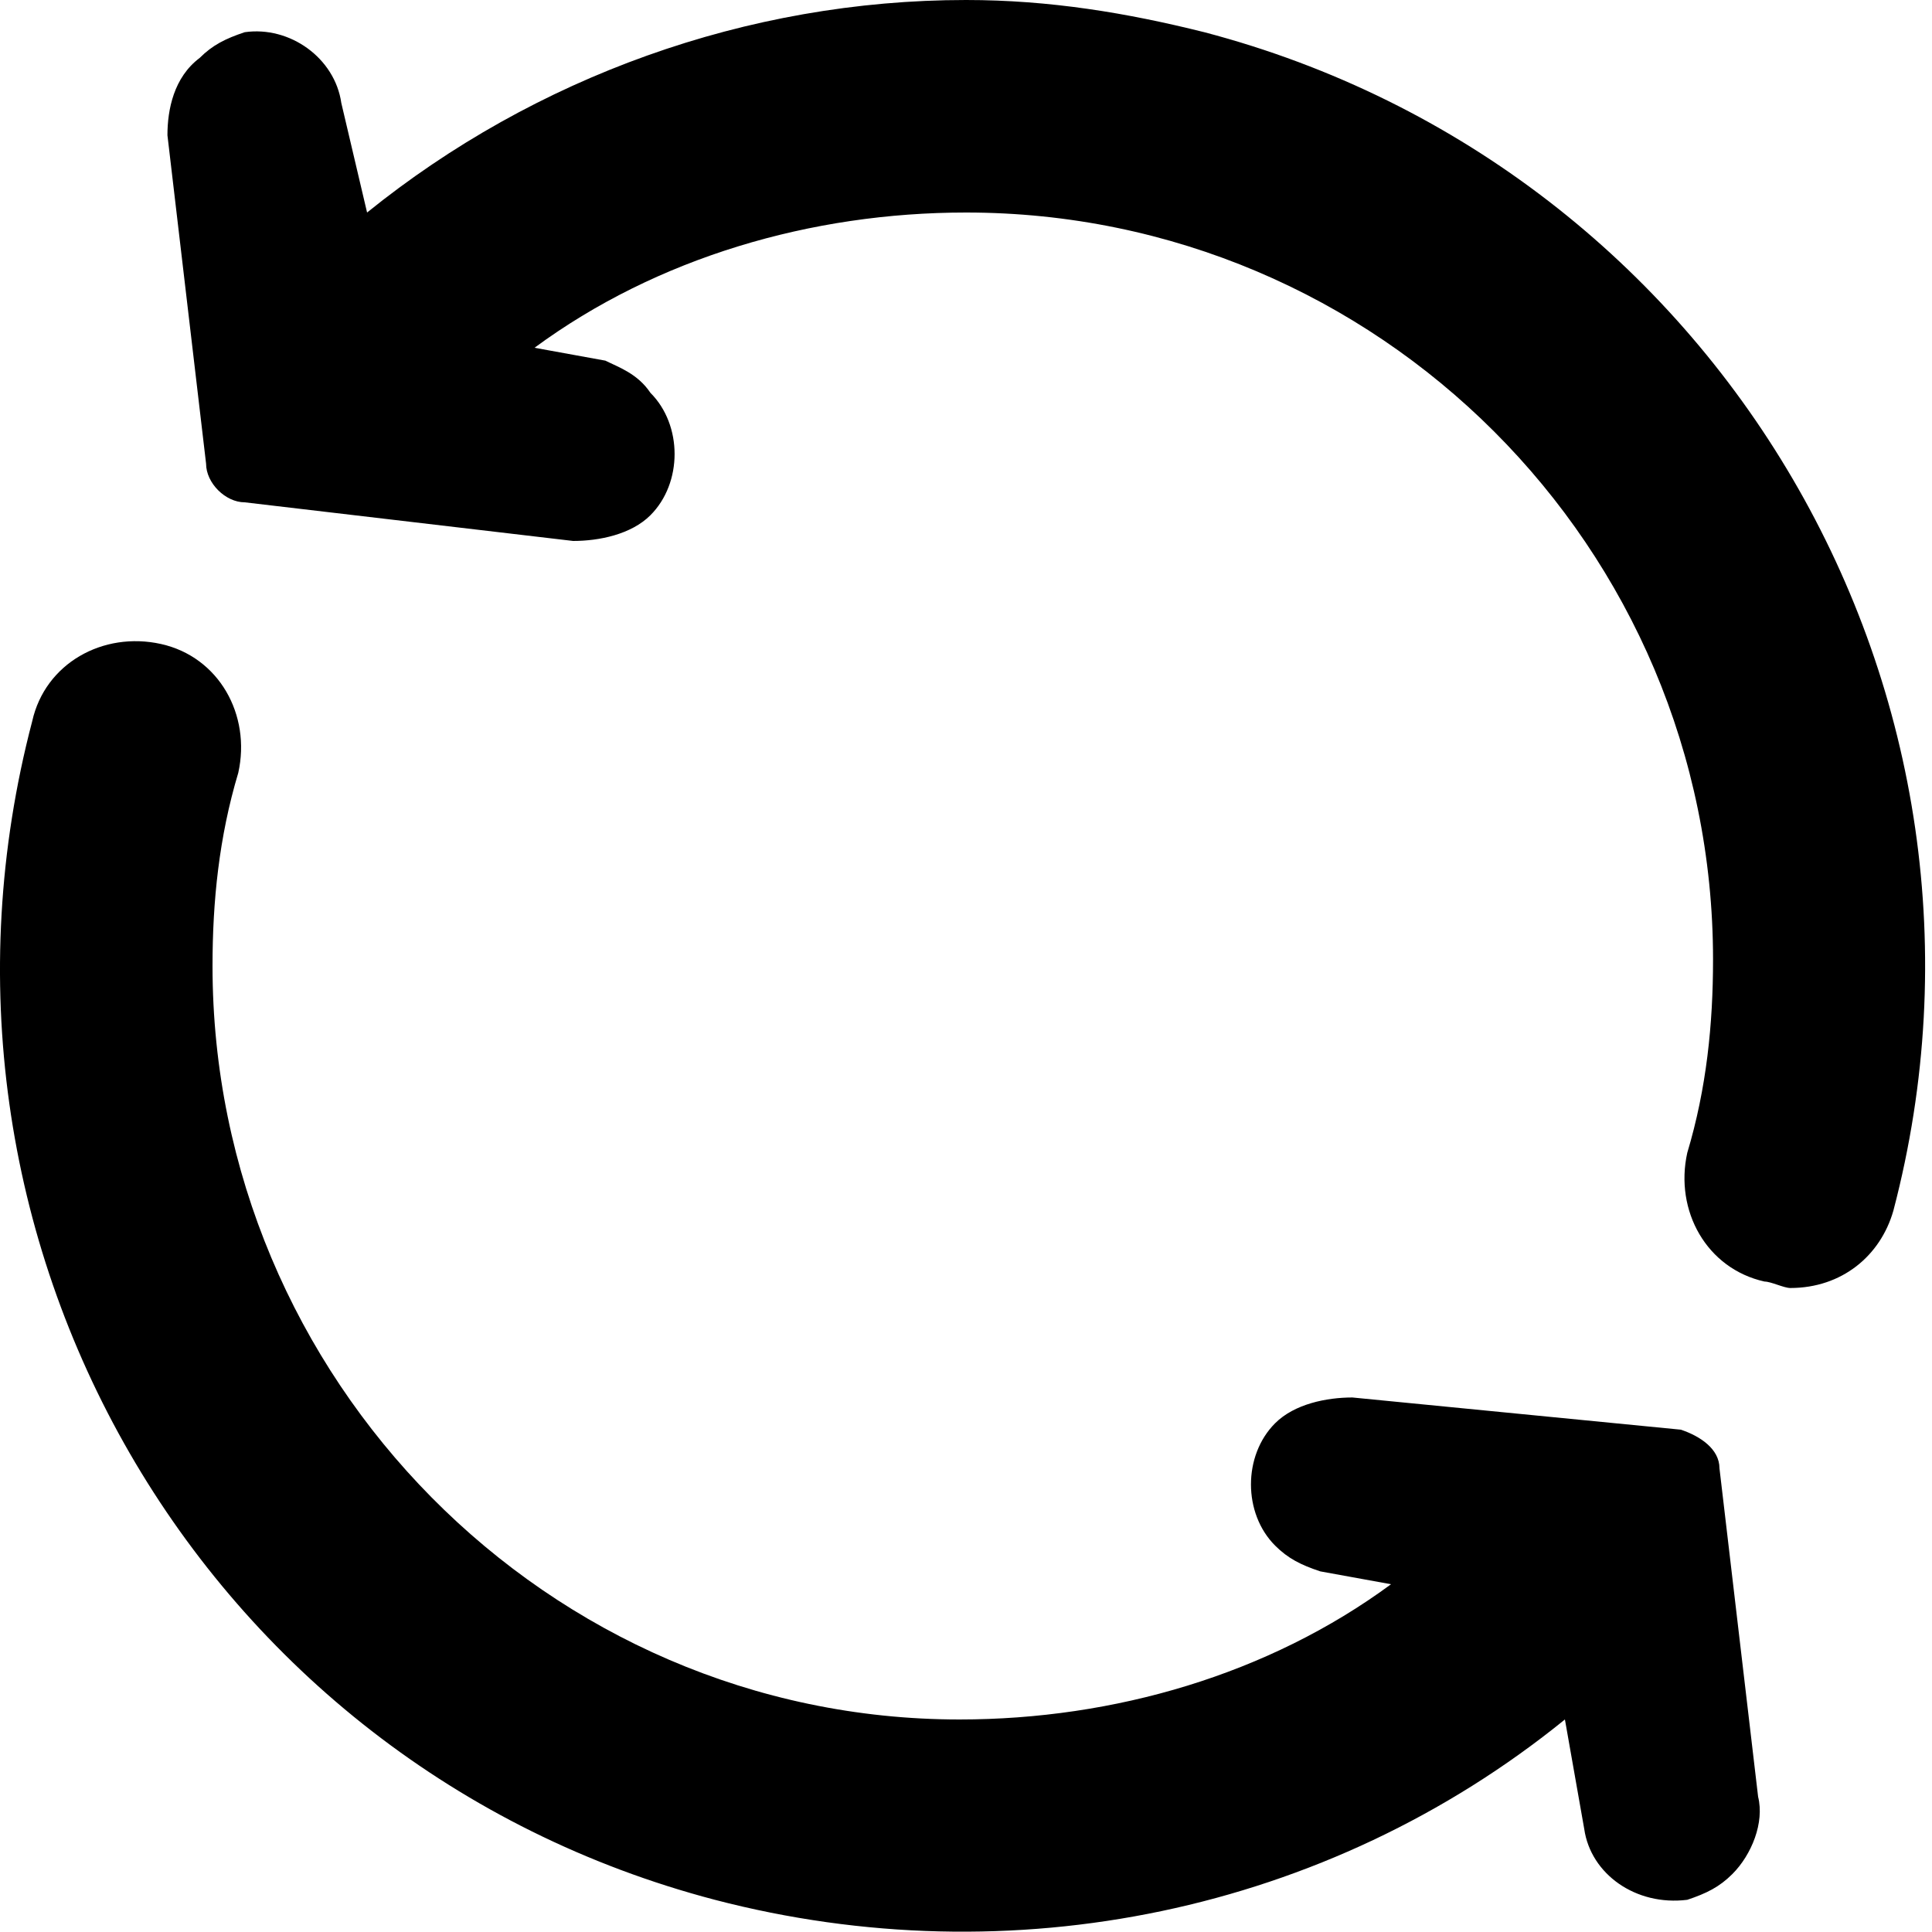
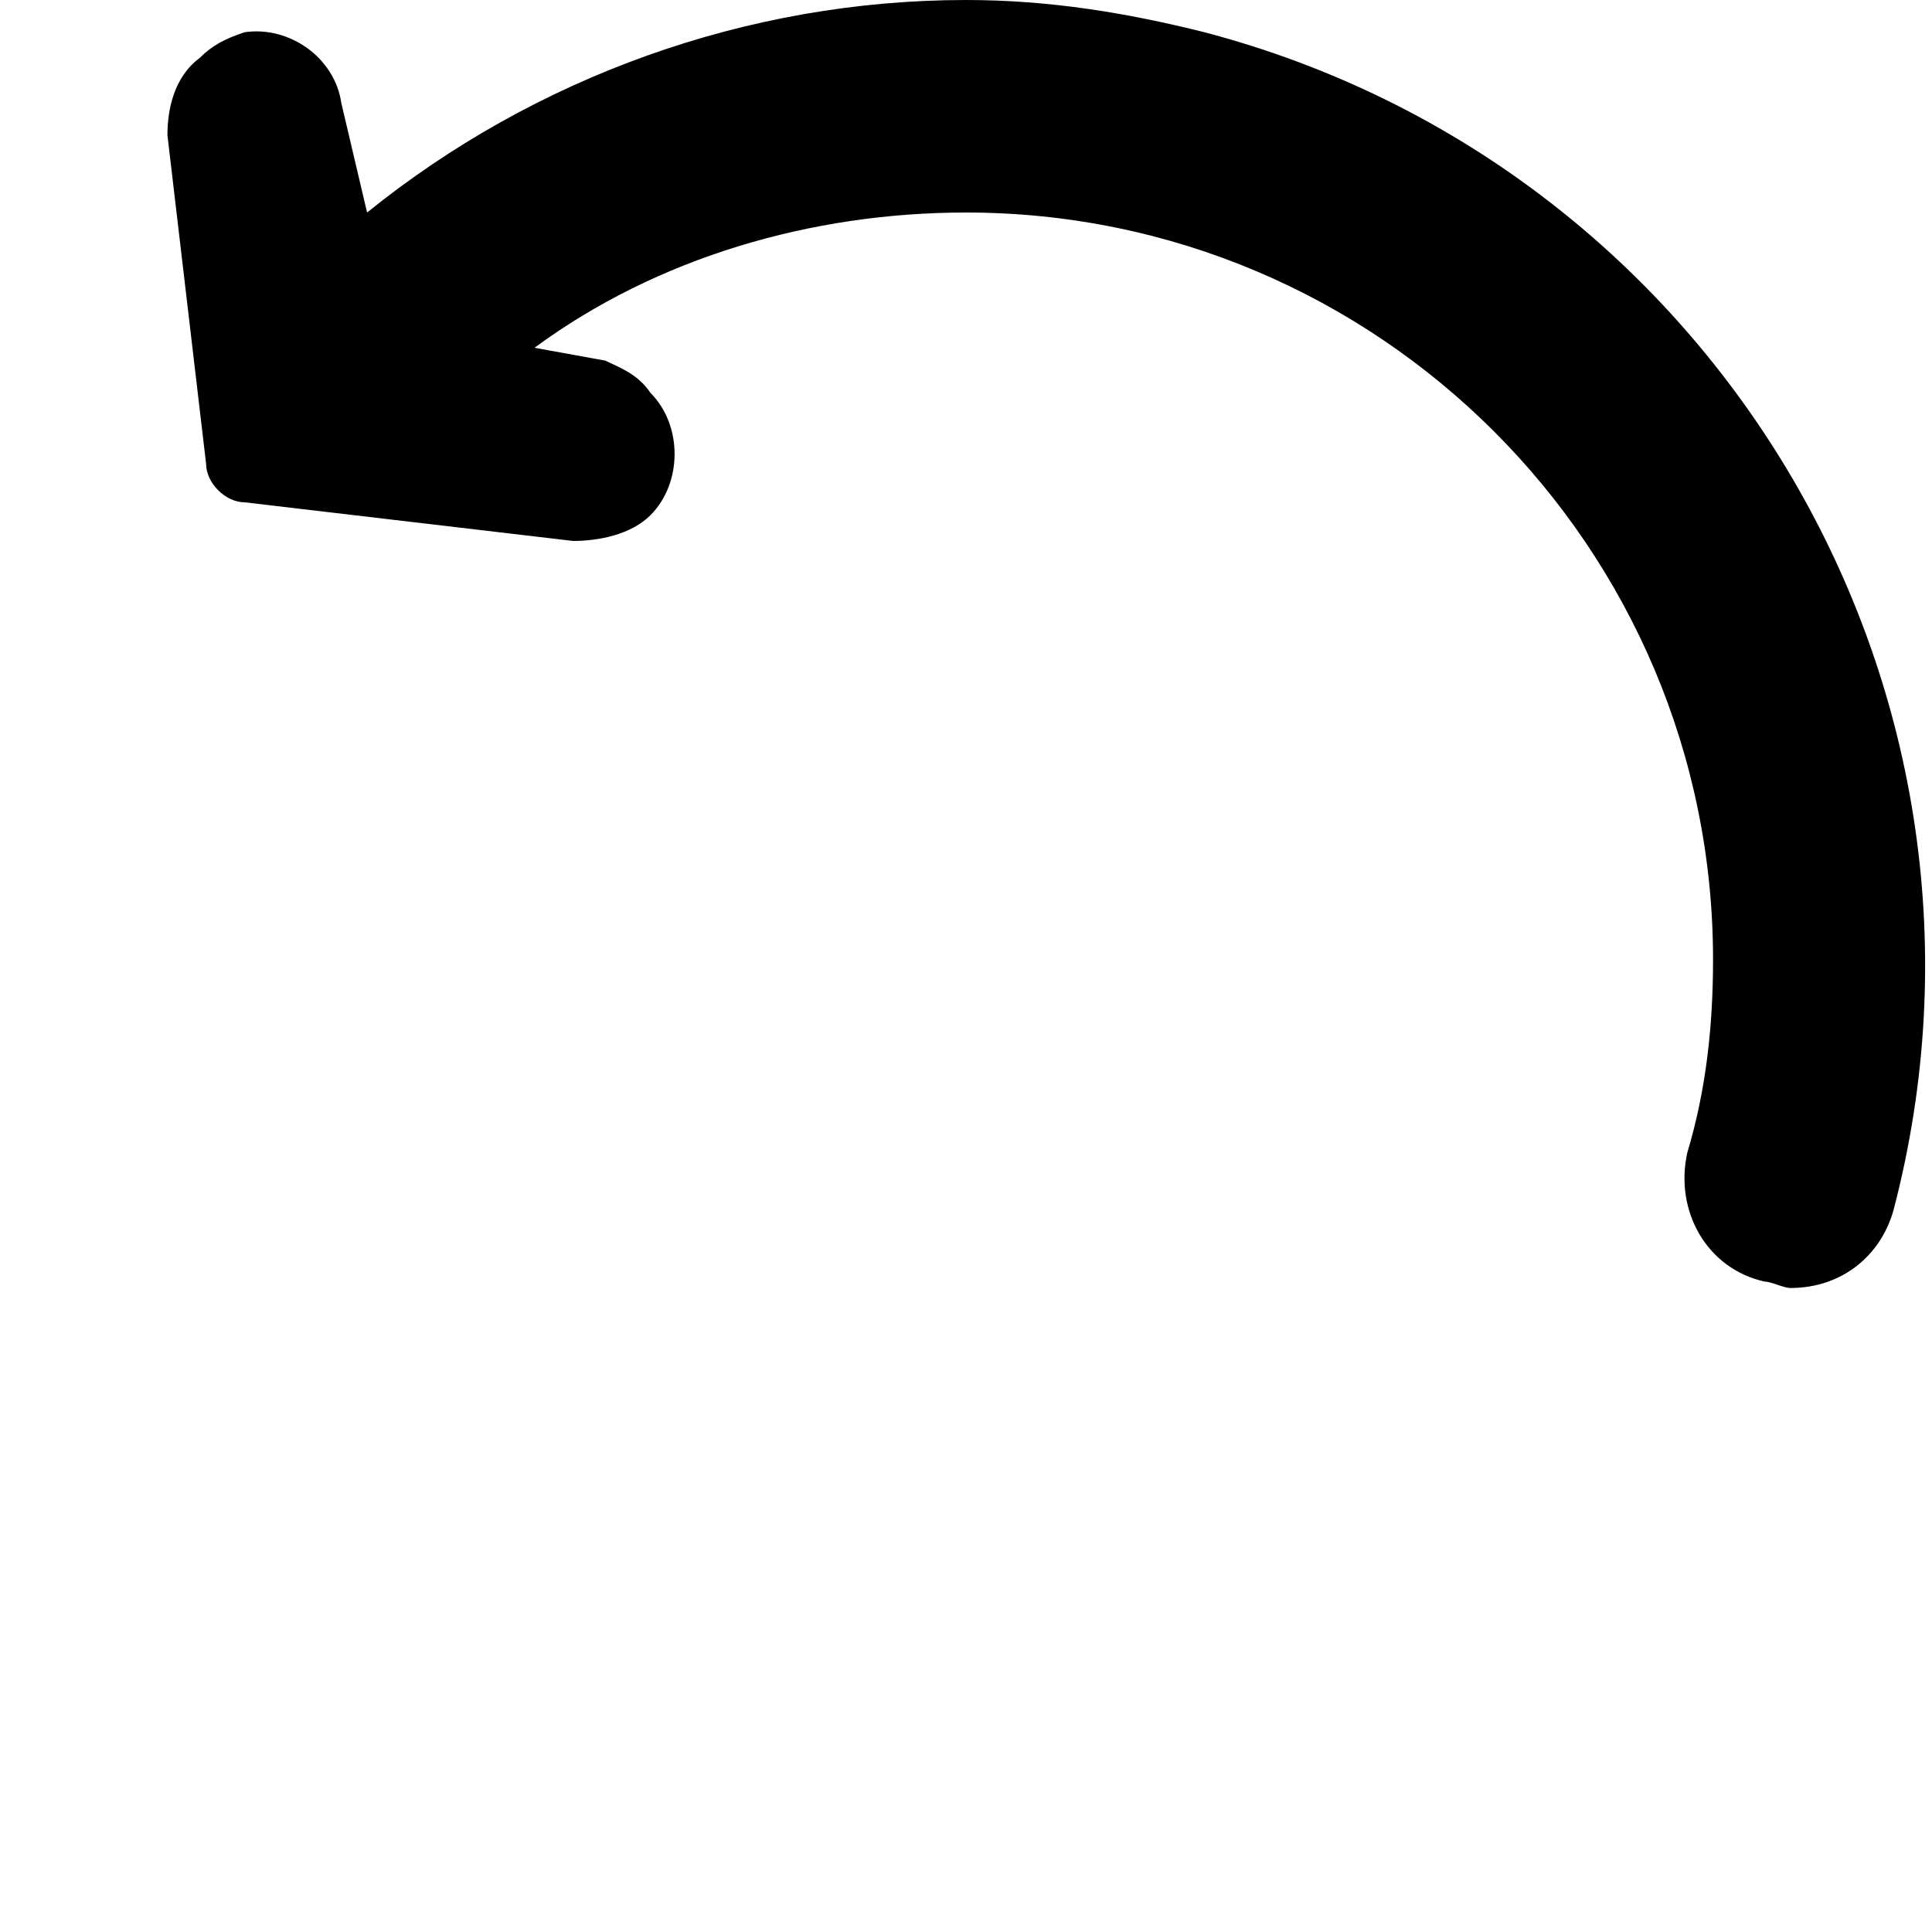
<svg xmlns="http://www.w3.org/2000/svg" version="1.1" id="Layer_1" x="0px" y="0px" viewBox="0 0 30 30" style="enable-background:new 0 0 30 30;" xml:space="preserve">
  <g id="Arrow_Outline">
-     <path d="M26.1,22.2L21,21.7c-0.4,0-0.9,0.1-1.2,0.4l0,0c-0.5,0.5-0.5,1.4,0,1.9c0.2,0.2,0.4,0.3,0.7,0.4l1.1,0.2   c-1.9,1.4-4.3,2.1-6.7,2.1C8.5,26.7,3.3,21.4,3.3,15c0-1,0.1-2,0.4-3c0.2-0.9-0.3-1.8-1.2-2c-0.9-0.2-1.8,0.3-2,1.2   c-2.1,8,2.6,16.2,10.6,18.3c4.6,1.2,9.5,0.2,13.2-2.8l0.3,1.7c0.1,0.7,0.8,1.2,1.6,1.1c0.3-0.1,0.5-0.2,0.7-0.4l0,0   c0.3-0.3,0.5-0.8,0.4-1.2l-0.6-5.1C26.7,22.5,26.4,22.3,26.1,22.2L26.1,22.2z" />
    <path d="M15,0c-3.4,0-6.7,1.2-9.3,3.3L5.3,1.6C5.2,0.9,4.5,0.4,3.8,0.5C3.5,0.6,3.3,0.7,3.1,0.9l0,0C2.7,1.2,2.6,1.7,2.6,2.1   l0.6,5.1c0,0.3,0.3,0.6,0.6,0.6l5.1,0.6c0.4,0,0.9-0.1,1.2-0.4l0,0c0.5-0.5,0.5-1.4,0-1.9C9.9,5.8,9.6,5.7,9.4,5.6L8.3,5.4   c1.9-1.4,4.3-2.1,6.7-2.1c6.4,0,11.6,5.2,11.6,11.6c0,1-0.1,2-0.4,3c-0.2,0.9,0.3,1.8,1.2,2c0.1,0,0.3,0.1,0.4,0.1   c0.8,0,1.4-0.5,1.6-1.2c2.1-8-2.7-16.2-10.7-18.3C17.5,0.2,16.3,0,15,0L15,0z" />
  </g>
</svg>